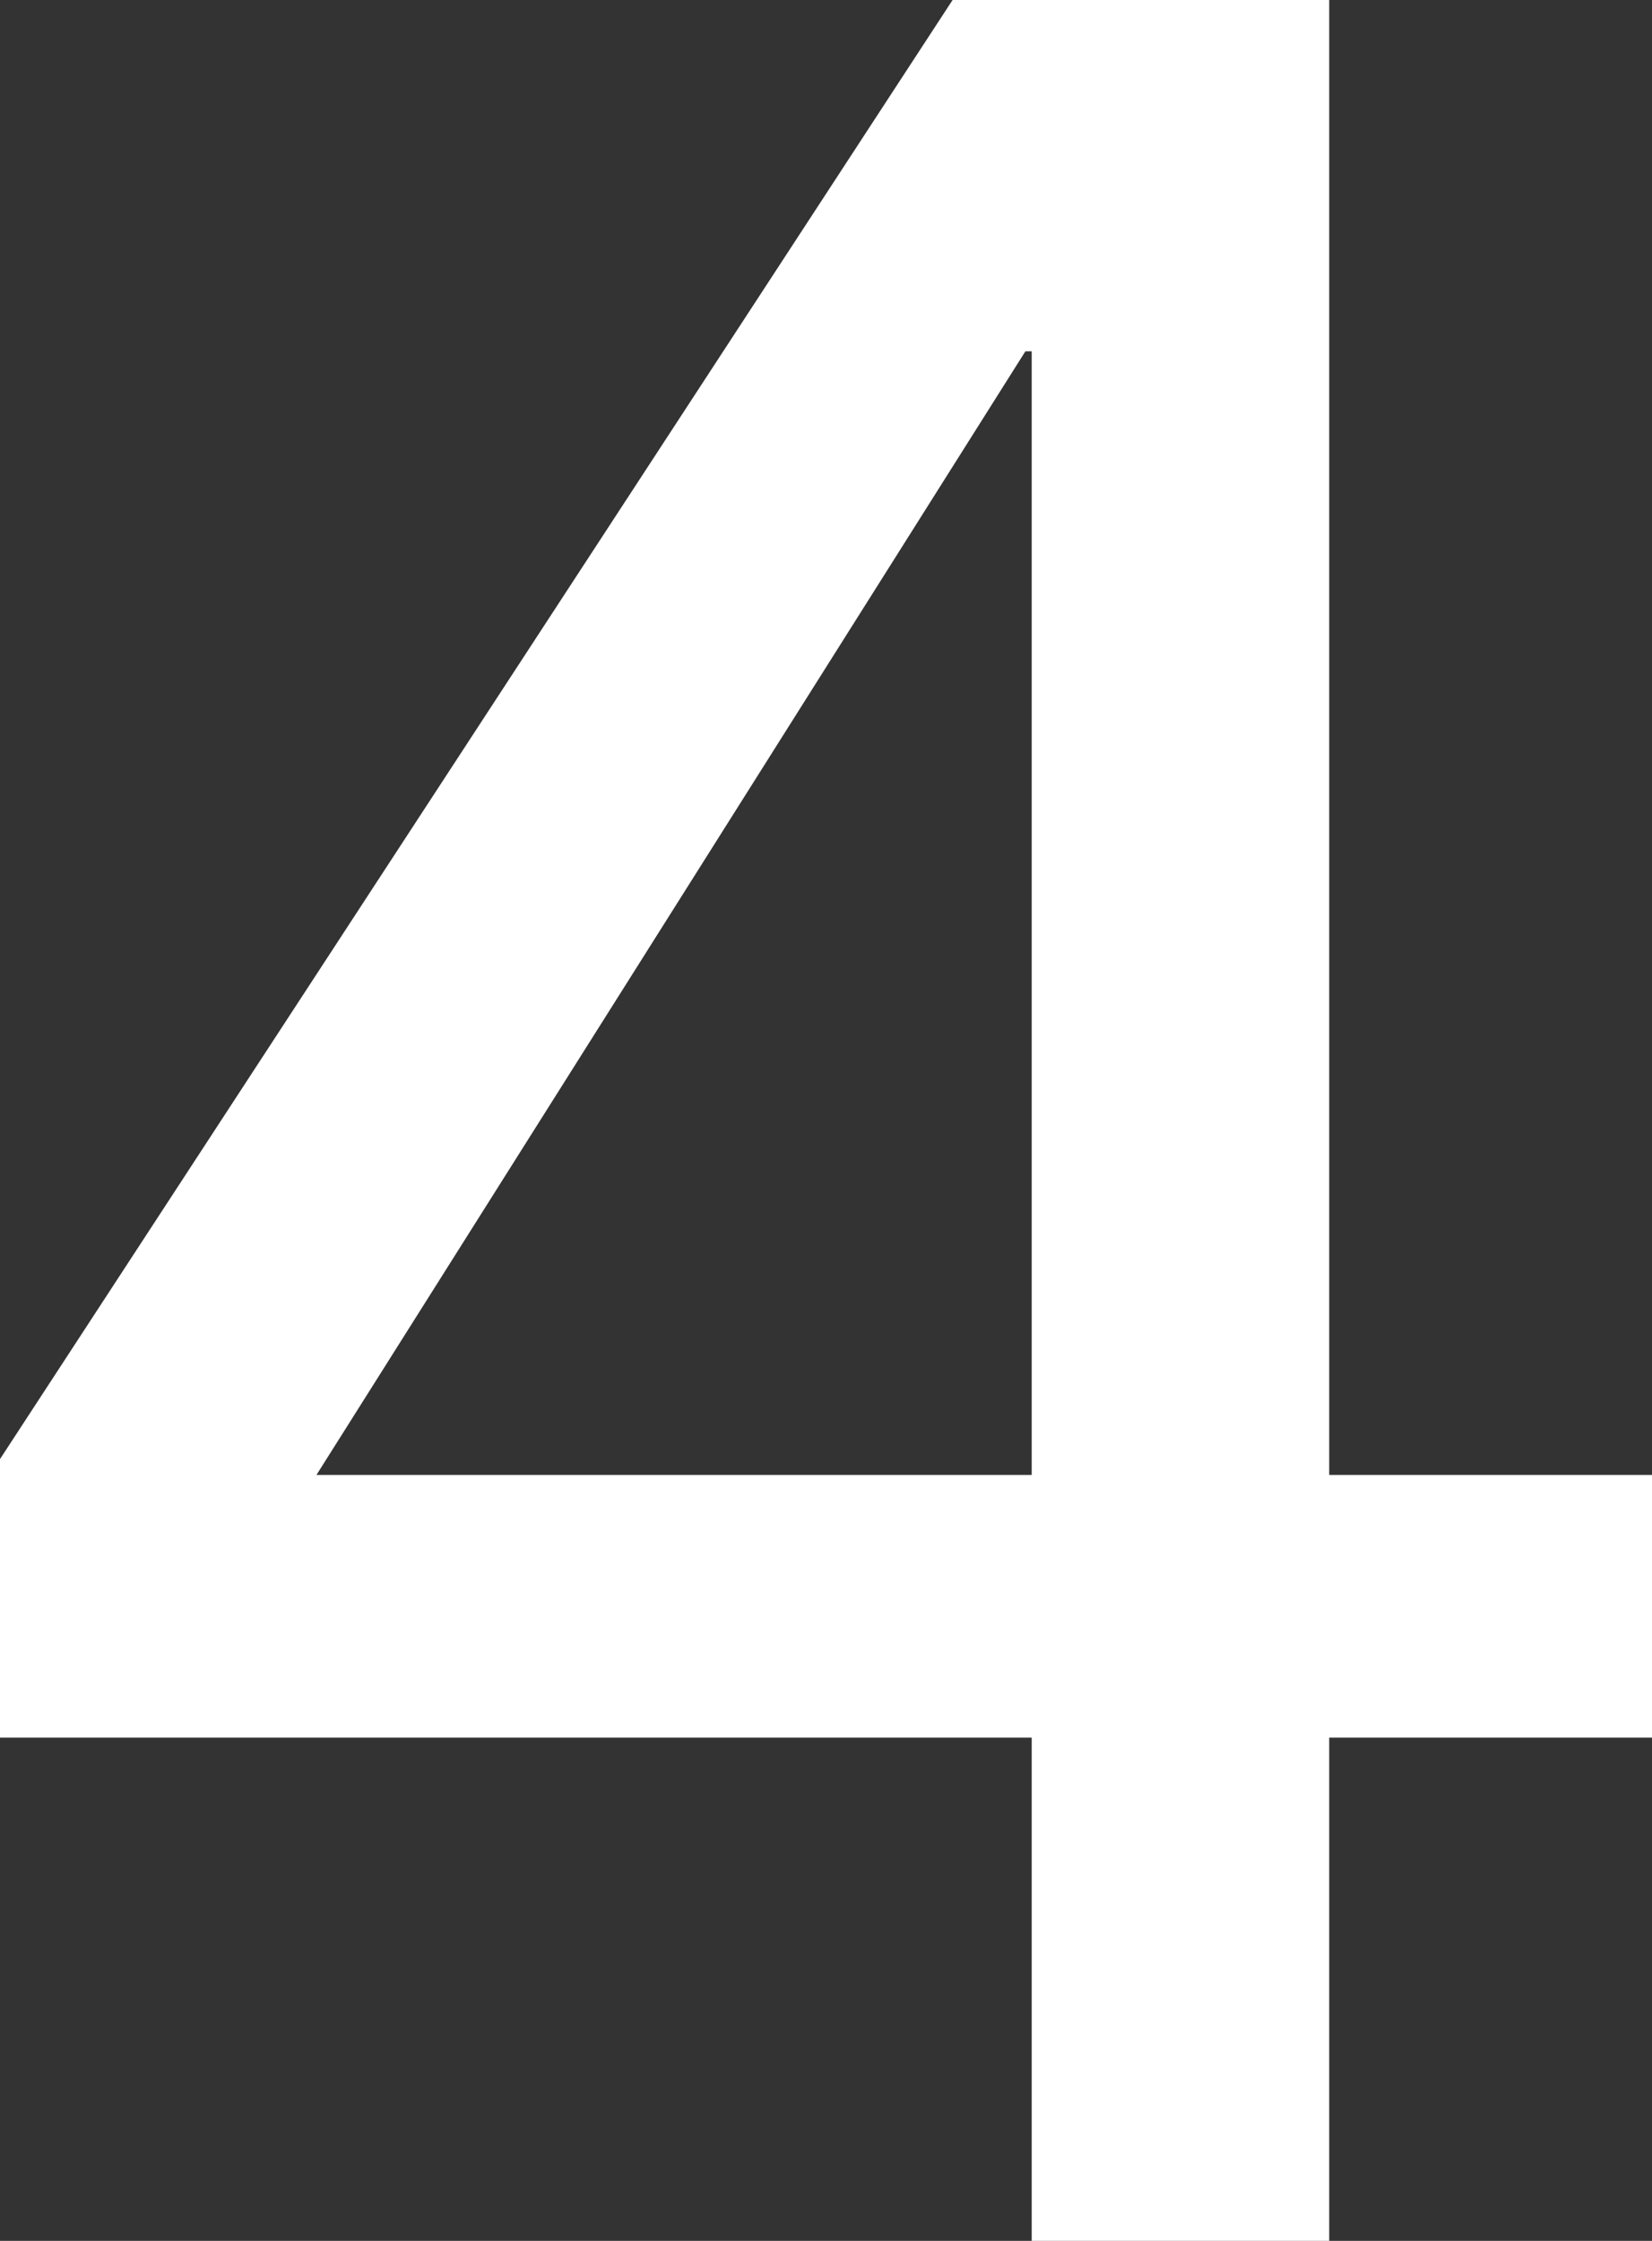
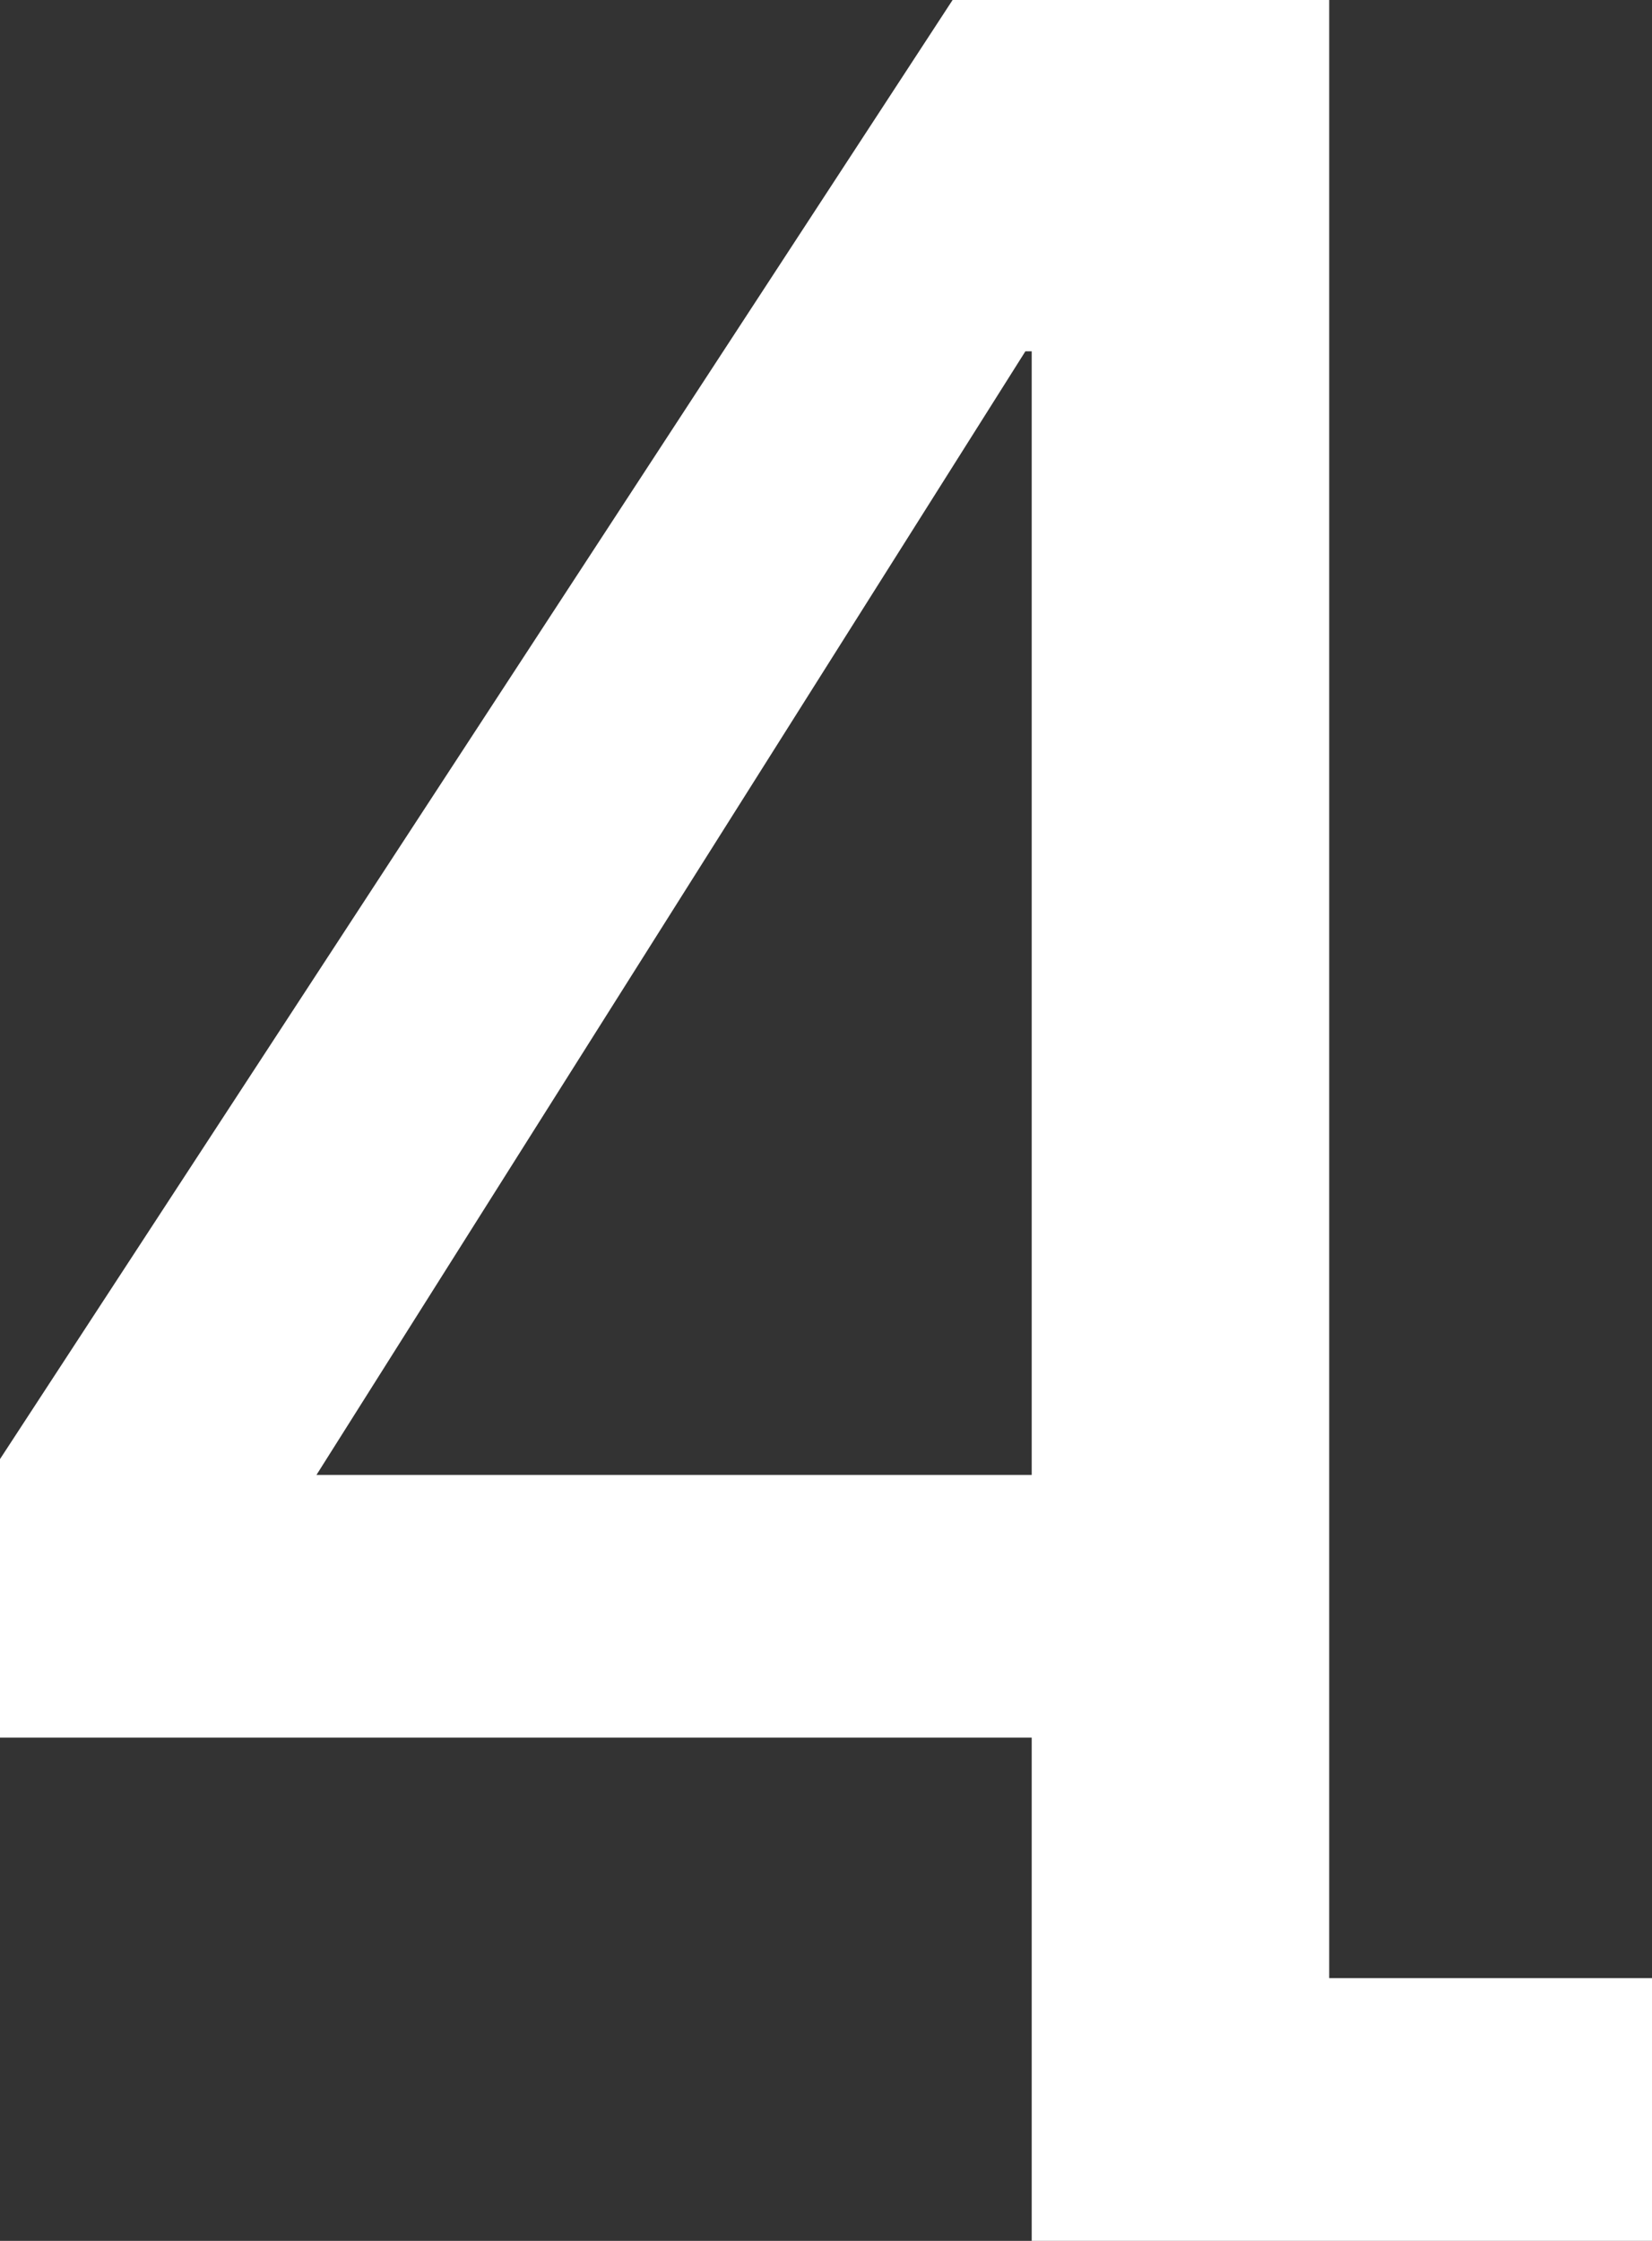
<svg xmlns="http://www.w3.org/2000/svg" width="31.32" height="42.48" viewBox="0 0 31.32 42.48">
  <rect x="0" y="0" width="31.32" height="42.48" fill="#333333" stroke="none" />
-   <path id="パス_2760" data-name="パス 2760" d="M9.21-42.48H2.07L-15.99-14.82v5.28H3.57V0H9.21V-9.54h6.12v-4.98H9.21ZM3.57-14.52H-9.99L3.45-35.82h.12Z" transform="translate(15.99 42.48)" fill="#fff" />
+   <path id="パス_2760" data-name="パス 2760" d="M9.21-42.48H2.07L-15.99-14.82v5.28H3.57V0H9.21h6.12v-4.98H9.21ZM3.57-14.52H-9.99L3.45-35.82h.12Z" transform="translate(15.99 42.48)" fill="#fff" />
</svg>